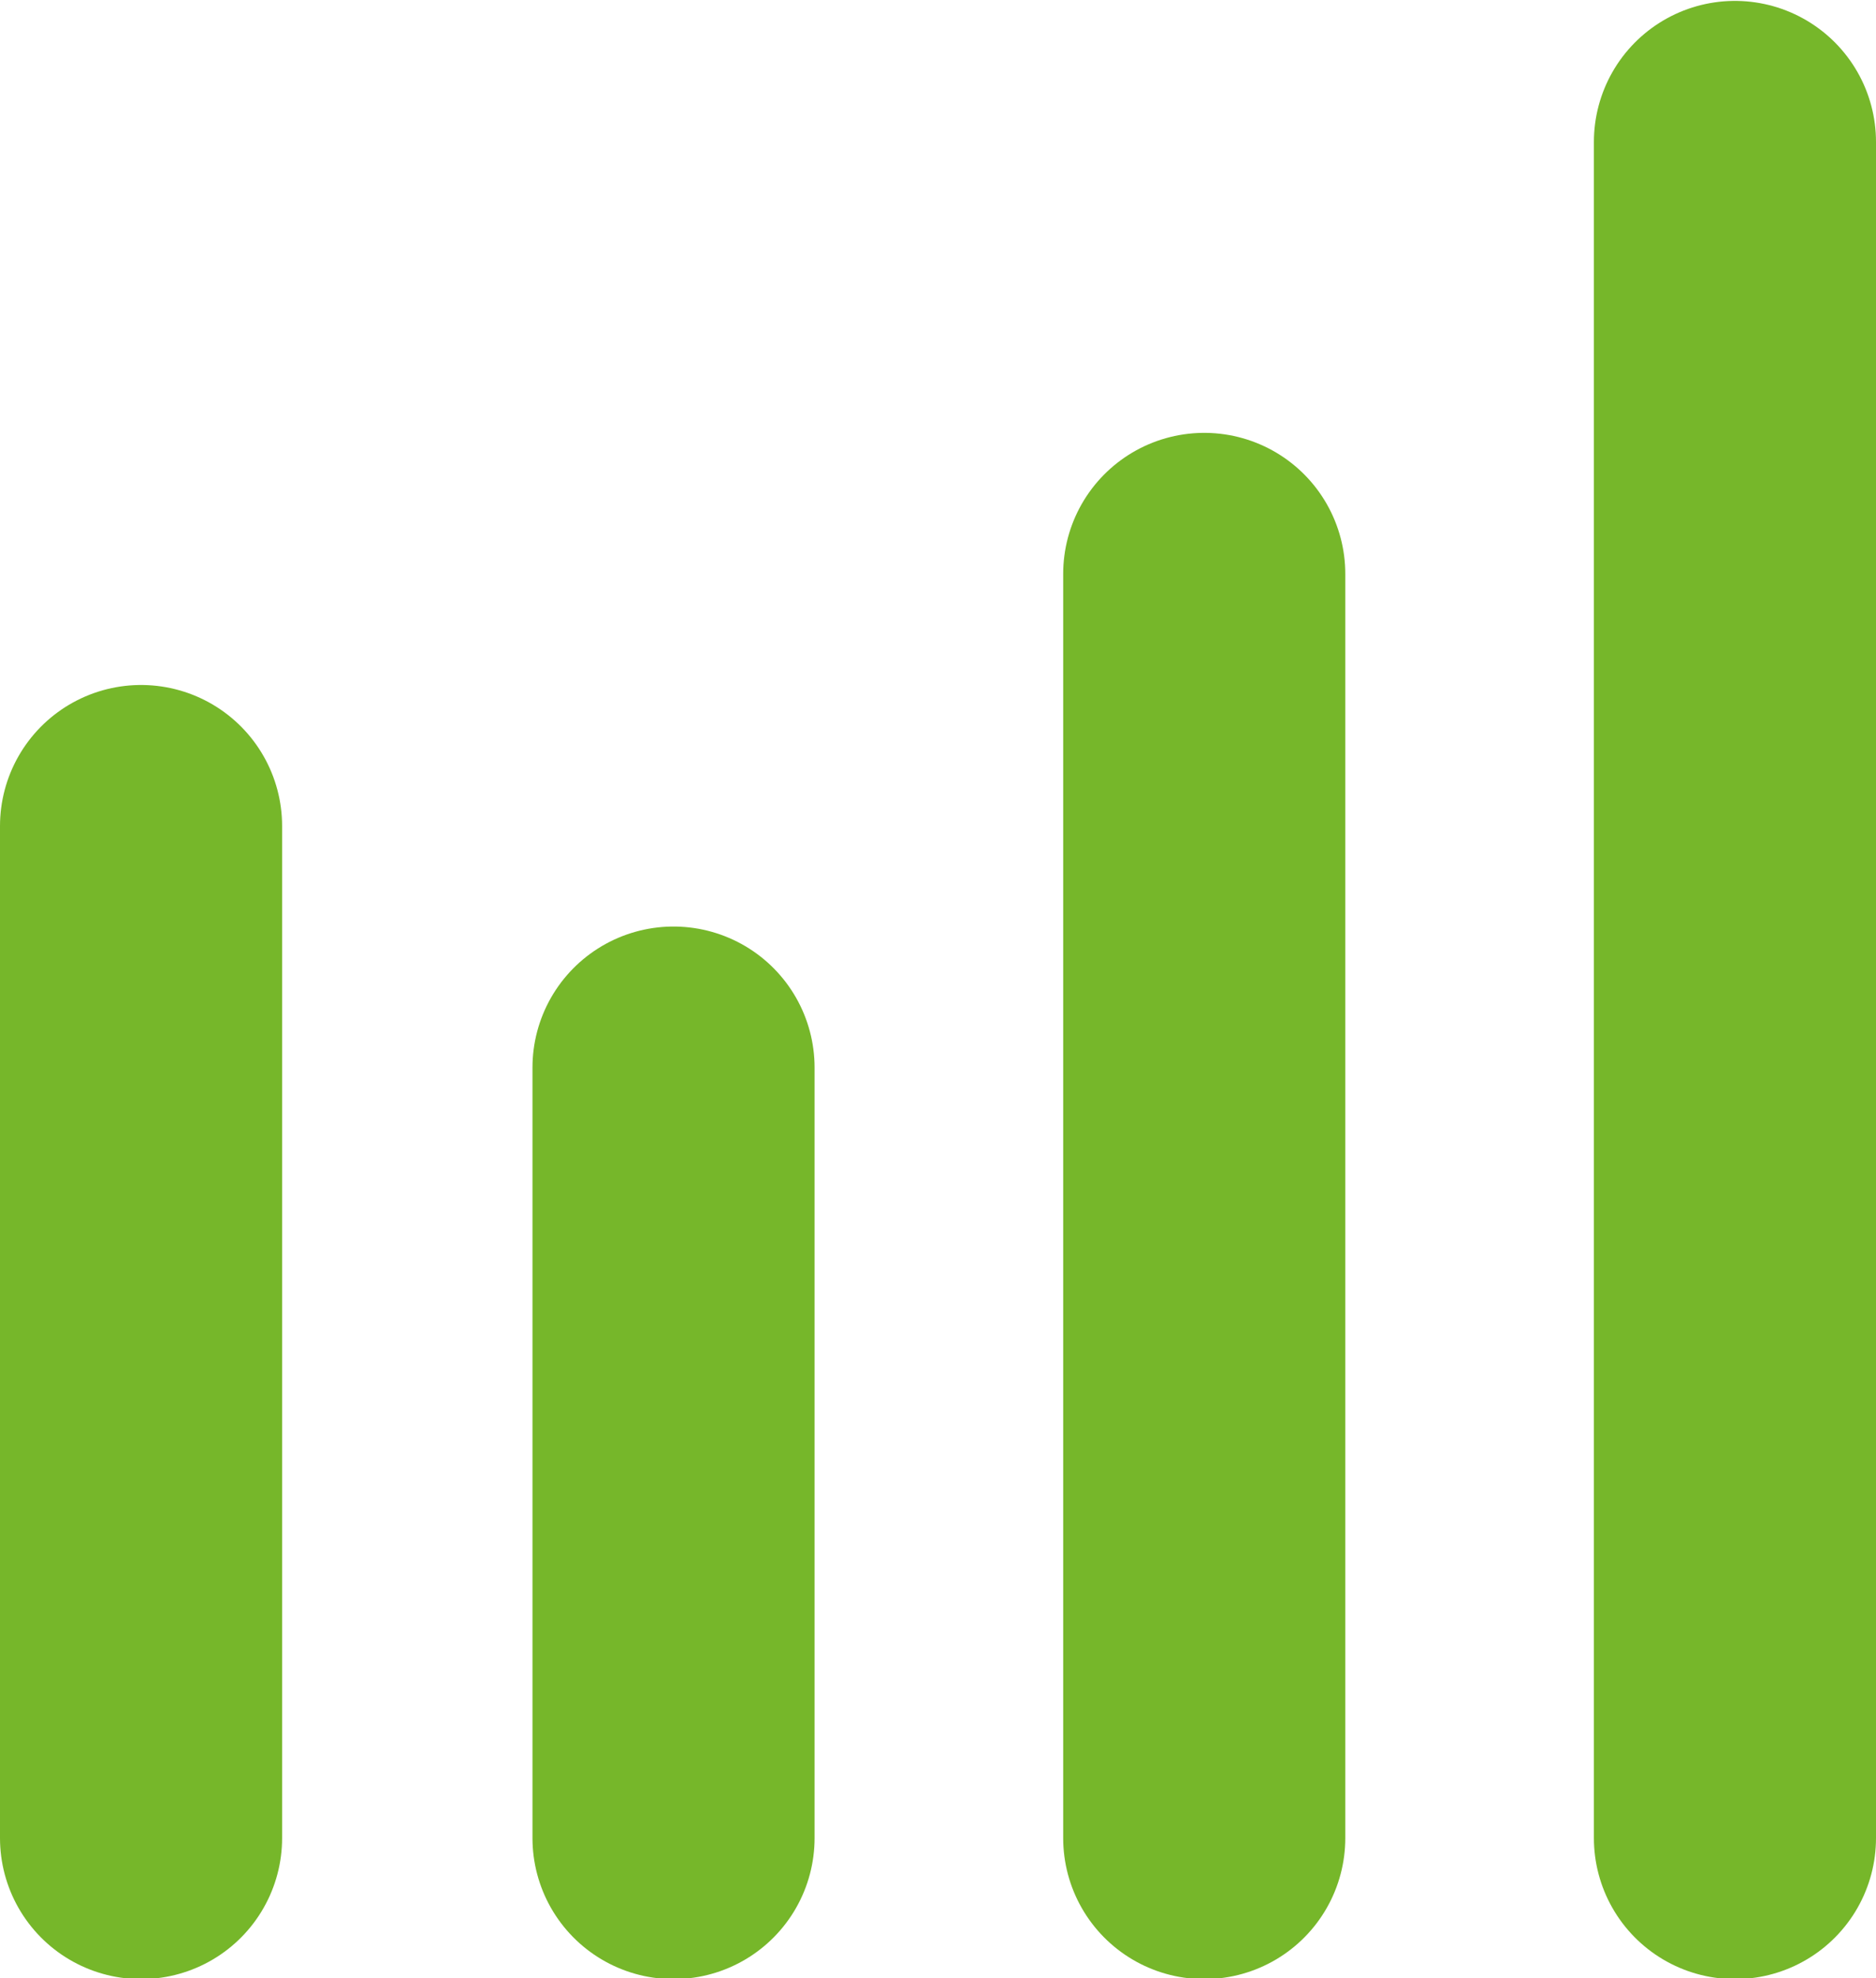
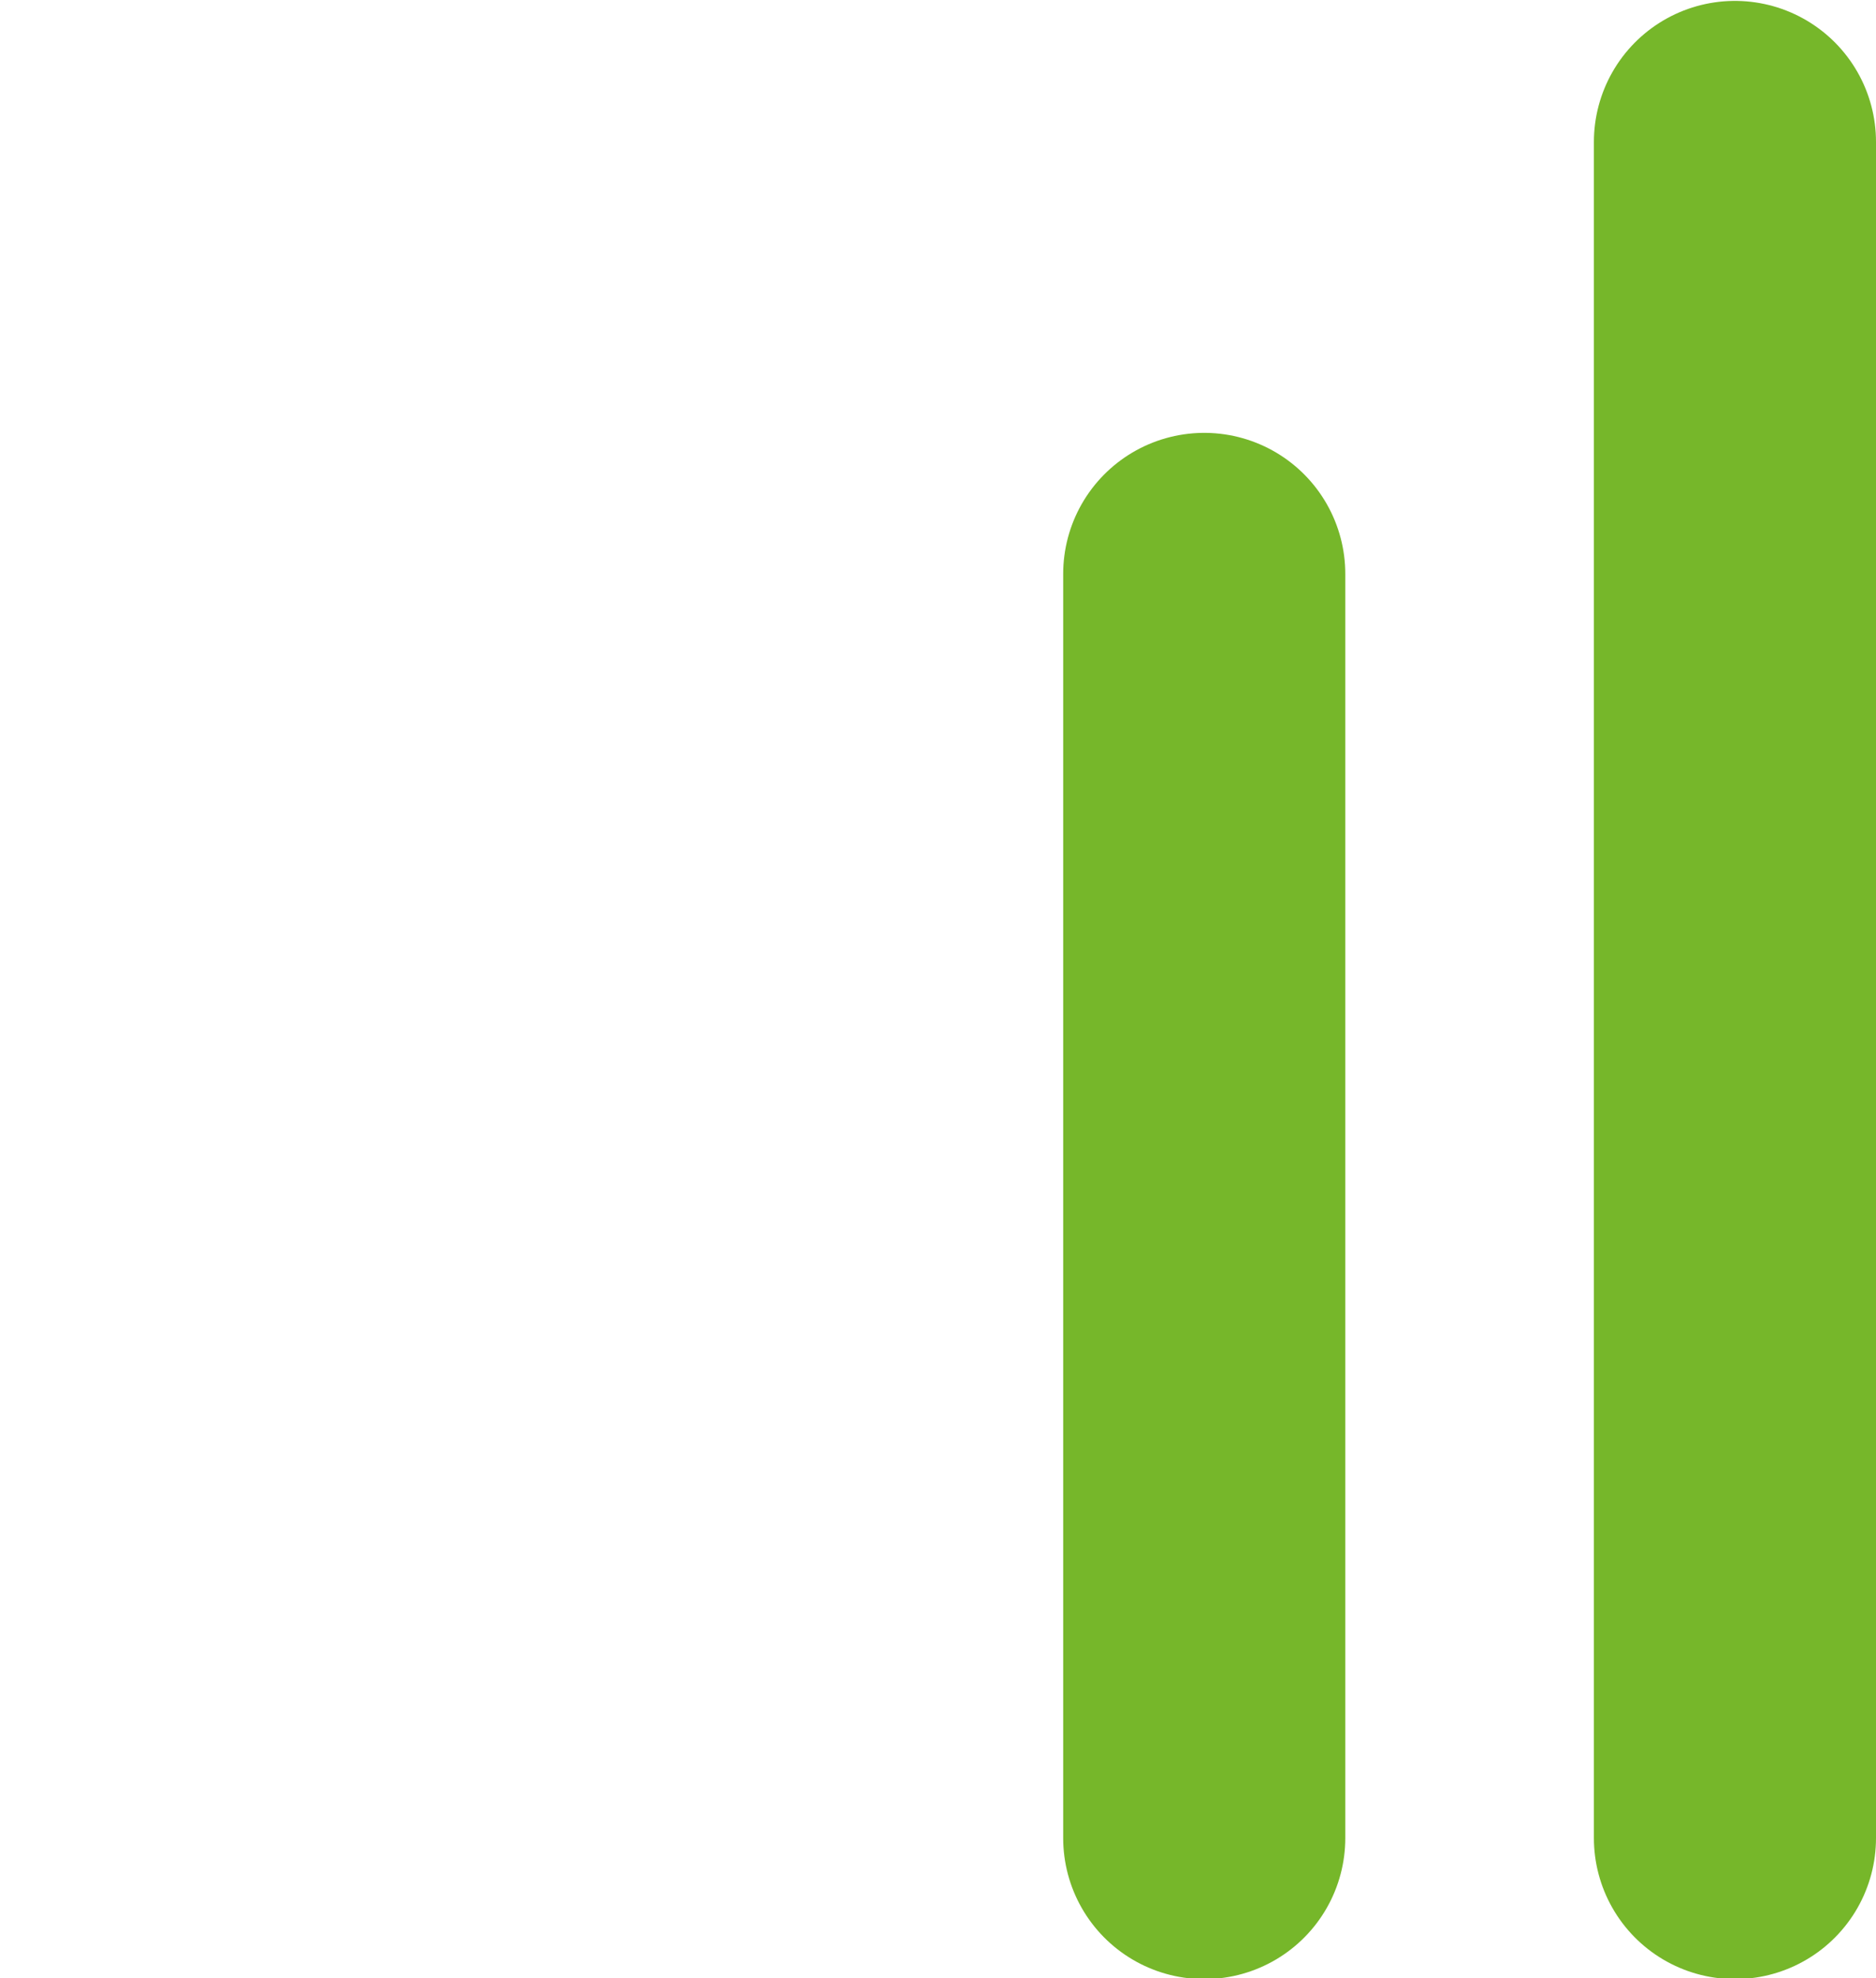
<svg xmlns="http://www.w3.org/2000/svg" version="1.1" id="Capa_1" x="0px" y="0px" viewBox="0 0 106.4 112.2" style="enable-background:new 0 0 106.4 112.2;" xml:space="preserve">
  <style type="text/css">
	.st0{fill:none;stroke:#76B72A;stroke-width:16;stroke-linecap:round;}
</style>
  <g id="Grupo_462" transform="translate(-117.5 -1242.231)">
    <g id="Grupo_454" transform="translate(3159.381 343.33)">
      <g id="Grupo_189" transform="translate(-2329.381 1113.852)">
-         <line id="Línea_41" class="st0" x1="-704.5" y1="-110.7" x2="-704.5" y2="-168.1" />
-         <line id="Línea_41-2" class="st0" x1="-674.3" y1="-110.7" x2="-674.3" y2="-154.4" />
        <line id="Línea_41-3" class="st0" x1="-644.2" y1="-110.7" x2="-644.2" y2="-182.4" />
        <line id="Línea_41-4" class="st0" x1="-614.1" y1="-110.7" x2="-614.1" y2="-206.9" />
      </g>
    </g>
  </g>
</svg>